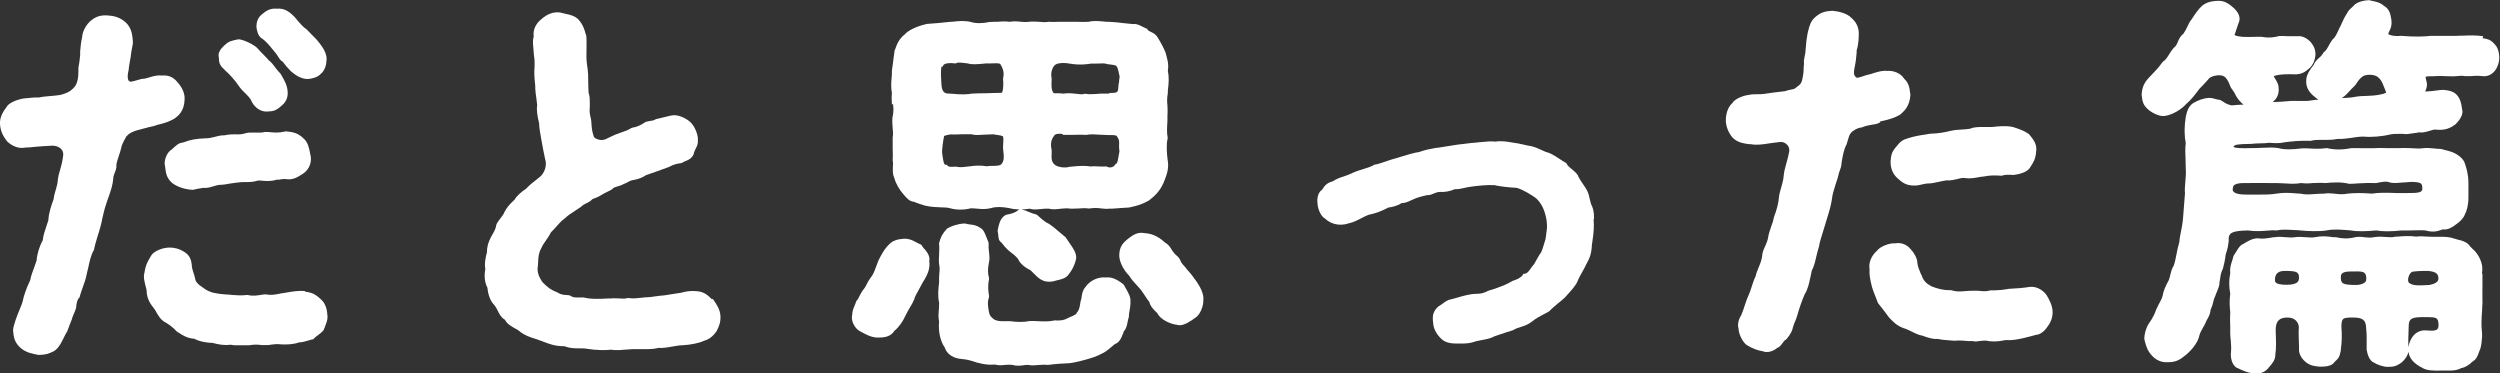
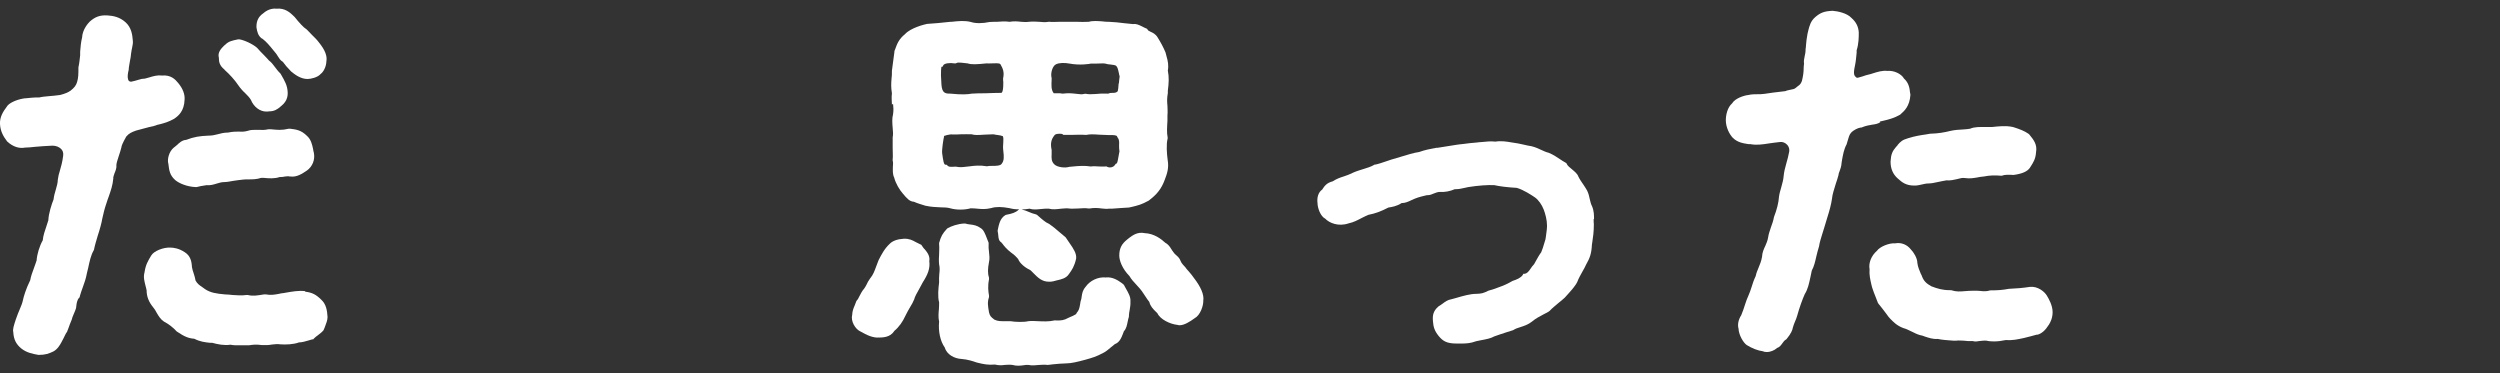
<svg xmlns="http://www.w3.org/2000/svg" id="b" viewBox="0 0 129.75 19.36">
  <rect x="0" y="0" width="129.75" height="19.36" fill="#333333" stroke="none" />
  <g id="c">
    <path d="M11.66,3.63c.25.22.53.53.69.77.12.18.25.32.38.44.11.11.22.22.29.34.15.37.47.61.8.61.05,0,.09,0,.14-.01.28,0,.44-.11.59-.24l.07-.06c.23-.19.33-.43.31-.71-.02-.34-.14-.55-.36-.93l-.03-.04c-.09-.08-.18-.2-.27-.32-.1-.14-.2-.26-.31-.34-.09-.11-.18-.19-.27-.29-.1-.1-.21-.21-.35-.37-.21-.19-.68-.41-.93-.44h-.02s-.07.01-.07.01c-.28.06-.45.09-.63.27l-.05.04c-.15.15-.36.35-.28.64,0,.21.03.4.29.61Z" style="fill:#fff;" />
    <path d="M13.62,2.01c.21.16.39.38.56.59l.14.17s.07.09.1.15c.06.09.12.21.26.29.16.22.18.23.43.5.18.15.49.39.85.39.17,0,.53-.08.68-.26.14-.1.29-.36.3-.66.05-.27-.07-.59-.39-.98-.1-.14-.23-.26-.35-.38-.09-.09-.19-.19-.28-.29l-.04-.03c-.11-.06-.37-.34-.59-.62-.24-.24-.5-.47-.94-.43-.11-.01-.4-.02-.7.25-.23.16-.34.38-.34.68v.04c.04.24.08.43.28.58Z" style="fill:#fff;" />
-     <path d="M9.01,7.67c-.05.05-.11.1-.17.14h0c-.22.18-.35.58-.27.84.04.34.07.59.37.85.19.15.58.33,1.05.35h.02s.02,0,.02,0c.2-.05.26-.06.4-.08l.12-.02c.19.02.36-.03.52-.08.13-.04.26-.08.4-.08.13,0,.28-.03.45-.06.18-.03.36-.05.53-.07.08-.01.17-.01.28-.01.19,0,.43,0,.66-.08h.11c.29.03.57.05.84-.04.11,0,.21-.01.29-.03.1-.01.18-.02.22,0h.05c.34.05.63-.16.83-.29l.03-.02c.29-.21.43-.56.36-.92-.02-.06-.03-.12-.04-.19-.05-.24-.11-.5-.31-.68-.31-.31-.56-.34-.89-.38h-.03s-.03,0-.03,0c-.38.09-.59.06-.92.03h-.12s-.03,0-.03,0c-.16.04-.34.04-.52.03-.2,0-.39-.01-.54.05-.18.05-.31.05-.46.04-.15,0-.33,0-.56.05-.23,0-.4.05-.55.09-.15.04-.29.07-.48.07-.45.02-.73.06-1.15.22-.21.01-.36.16-.49.28Z" style="fill:#fff;" />
+     <path d="M9.01,7.67h0c-.22.18-.35.58-.27.84.04.34.07.59.37.85.19.15.58.33,1.05.35h.02s.02,0,.02,0c.2-.05.26-.06.4-.08l.12-.02c.19.02.36-.03.52-.08.13-.04.26-.08.4-.08.13,0,.28-.03.45-.06.18-.03.36-.05.53-.07.08-.01.17-.01.28-.01.19,0,.43,0,.66-.08h.11c.29.03.57.05.84-.04.11,0,.21-.01.29-.03.1-.01.18-.02.22,0h.05c.34.05.63-.16.83-.29l.03-.02c.29-.21.43-.56.36-.92-.02-.06-.03-.12-.04-.19-.05-.24-.11-.5-.31-.68-.31-.31-.56-.34-.89-.38h-.03s-.03,0-.03,0c-.38.09-.59.06-.92.03h-.12s-.03,0-.03,0c-.16.04-.34.04-.52.03-.2,0-.39-.01-.54.05-.18.05-.31.05-.46.04-.15,0-.33,0-.56.05-.23,0-.4.05-.55.09-.15.04-.29.07-.48.07-.45.02-.73.06-1.15.22-.21.01-.36.16-.49.28Z" style="fill:#fff;" />
    <path d="M7.98,6.54c.13-.05.25-.08.35-.1.22-.06.41-.11.7-.27.24-.16.53-.41.55-1,.02-.28-.09-.57-.33-.86-.16-.2-.39-.43-.84-.39-.23-.03-.45.03-.67.1-.07.02-.15.04-.22.06-.11,0-.21.02-.33.06-.1.03-.23.07-.38.1-.08,0-.11-.03-.13-.05-.03-.04-.1-.18,0-.57,0-.13.04-.28.06-.43.03-.16.06-.3.06-.39.02-.15.04-.25.06-.34.03-.14.05-.25.03-.38-.02-.27-.07-.65-.37-.92-.31-.28-.64-.34-.95-.36-.38-.02-.63.07-.91.32-.09.09-.38.41-.4.83-.06.23-.08.5-.1.73v.19c-.03.23-.03.34-.09.63,0,.33,0,.54-.07.76-.05.17-.14.29-.33.44-.12.09-.31.17-.55.23-.23.03-.41.05-.57.06-.2.02-.36.03-.52.07-.22-.01-.49.02-.68.04-.06,0-.11.01-.17.02-.33.06-.73.23-.83.42C.16,5.79-.02,6.08,0,6.44c.02.38.18.65.37.9.3.28.63.38.93.32.15,0,.33-.02.52-.04.27-.02.58-.05.9-.06.18,0,.35.06.46.18.06.06.12.17.1.33-.04.34-.11.57-.17.78-.05.16-.09.31-.11.48,0,.16-.05.32-.1.5-.05.16-.1.34-.12.52-.1.25-.26.74-.27,1.08-.03.09-.06.2-.1.31-.08.23-.17.49-.19.73-.17.3-.3.73-.32,1.05-.04.13-.09.25-.13.37-.09.24-.17.46-.2.65-.23.47-.34.85-.38,1.04-.03.15-.09.29-.16.46-.06.15-.14.32-.21.54-.1.31-.17.51-.13.66.02.38.15.63.42.85.27.21.55.27.89.33.36,0,.54-.07.77-.18.21-.11.34-.33.42-.48.04-.07.07-.14.11-.21.06-.12.11-.24.18-.33l.08-.21c.05-.14.07-.2.17-.44.01-.07.07-.21.13-.35.03-.07.06-.14.09-.24,0-.02,0-.05.01-.09.01-.12.04-.33.15-.44l.03-.03v-.04c.05-.17.1-.32.16-.48.08-.22.16-.44.21-.72.02-.08.04-.18.07-.29.06-.29.14-.66.28-.89l.02-.05c.04-.21.11-.44.19-.71.05-.15.1-.31.15-.5.04-.15.07-.28.09-.4.06-.25.1-.47.22-.81.04-.12.07-.22.11-.32.12-.34.21-.61.24-.95v-.02s0-.04,0-.04c0-.03.04-.13.06-.2.06-.14.12-.3.1-.43,0-.09.06-.28.12-.46.05-.15.1-.3.14-.46,0-.07.06-.22.25-.56.15-.18.29-.23.5-.31.14-.04.26-.07.37-.1.23-.06.4-.11.57-.14h.03Z" style="fill:#fff;" />
    <path d="M15.83,15.11c-.31-.04-.66.02-1,.08l-.11.02c-.07,0-.15.02-.24.04-.21.04-.44.08-.67.03h-.03s-.08,0-.08,0c-.31.05-.57.1-.84.03h-.03s-.03,0-.03,0c-.29.04-.5.01-.73,0-.12-.01-.25-.03-.39-.03-.46-.04-.76-.09-1.03-.27l-.14-.1c-.18-.12-.27-.19-.36-.35-.02-.11-.05-.23-.09-.35-.04-.11-.08-.24-.1-.36v-.05c-.02-.19-.05-.51-.37-.71-.3-.2-.58-.24-.75-.24h0c-.36-.02-.86.18-.99.41-.18.3-.29.48-.35.88-.07.25,0,.47.05.68.02.09.05.18.06.25,0,.32.11.6.34.88.07.08.13.18.18.28.1.17.2.34.38.46.25.13.49.32.66.51l.03.02c.37.25.59.34.88.36.32.16.55.18.81.21h.12c.29.08.63.15.95.1.18.04.37.03.55.03.13,0,.25,0,.33,0h.03s.06,0,.06,0c.12-.02.35-.06.67-.01.19.01.36,0,.52-.03.16-.02.3-.03.42-.01.29.02.68.01.98-.1.17,0,.34-.06.49-.1.08-.02.15-.05.21-.06h.04s.03-.04.03-.04c.07-.07.15-.13.22-.18.1-.08.2-.15.28-.25l.06-.14c.08-.21.15-.38.15-.55h0c-.02-.33-.07-.66-.32-.89-.27-.27-.48-.38-.83-.42Z" style="fill:#fff;" />
-     <path d="M36.93,15.52c-.07-.08-.3-.33-.63-.39-.18-.03-.54-.06-.93.06-.28.04-.54.08-.9.14-.12,0-.28.03-.45.05-.17.03-.37.05-.47.05h-.06c-.33.04-.65.08-.86.04h-.03s-.03,0-.03,0c-.14.04-.26.03-.41.02-.13,0-.29-.02-.47,0h-.1c-.41.02-.92.05-1.29-.05h-.04c-.07,0-.14,0-.2,0-.23,0-.32,0-.44-.08l-.06-.03c-.07-.01-.13-.02-.19-.02-.15-.01-.26-.02-.48-.15-.36-.14-.53-.31-.71-.49l-.02-.02c-.2-.28-.29-.54-.25-.81.01-.09.02-.18.02-.27.01-.25.03-.46.17-.7.04-.11.13-.25.24-.4.1-.14.19-.28.26-.42.12-.11.21-.22.3-.32.13-.15.25-.28.42-.4.14-.14.32-.26.54-.4.09-.06.19-.12.31-.21.08-.08.16-.12.26-.17.09-.04.2-.09.3-.2.02-.02.07-.04.13-.06.09-.03.21-.08.35-.17.04-.03.16-.09.26-.14.1-.05.21-.1.29-.15l.04-.04c.04-.05.11-.07.23-.11.1-.03.22-.06.3-.11.08-.03.16-.07.24-.11.1-.06.21-.11.32-.12.23-.04.47-.13.64-.25.35-.12.69-.24,1.18-.42.27-.15.47-.18.63-.2l.06-.02c.06-.04.12-.06.18-.09.15-.06.33-.13.43-.38v-.04c.02-.06.05-.13.09-.21.07-.13.14-.28.12-.45.02-.26-.14-.67-.34-.89-.18-.2-.58-.41-.89-.41-.11,0-.27.04-.51.1-.12.03-.27.07-.42.1l-.05.02c-.07.05-.18.07-.28.08-.12.02-.25.04-.33.12-.23.14-.37.19-.59.23l-.07.03c-.11.08-.31.15-.45.2-.07.02-.13.04-.16.06-.18.05-.31.12-.46.19-.08.04-.16.08-.25.12-.27.11-.56-.05-.6-.13-.1-.31-.11-.46-.13-.78,0-.07-.02-.14-.04-.23-.03-.14-.07-.31-.04-.5,0-.1,0-.19,0-.27,0-.17,0-.34-.06-.49-.01-.19-.02-.36-.02-.54,0-.28,0-.56-.06-.91-.04-.26-.04-.53-.03-.82,0-.22.01-.44-.01-.7l-.04-.12c-.06-.22-.14-.48-.39-.75-.19-.17-.4-.22-.64-.27-.08-.02-.17-.04-.29-.07-.33-.05-.68.08-.95.33-.31.23-.47.57-.42.91-.06.21-.04.39-.02.58.01.1.02.22.03.38.05.25.04.61.02.87,0,.28.03.54.05.75v.13c.01.16.03.33.06.52.01.12.03.24.04.35-.04.21,0,.52.1.93,0,.23.07.59.12.87l.03.16c.03.19.08.43.16.82.12.34-.04.75-.27.93l-.06.05c-.31.24-.47.37-.66.57-.22.14-.48.36-.59.56-.29.27-.41.42-.52.63-.06.14-.12.22-.2.32-.06.08-.13.17-.21.3l-.02.06c-.03.22-.14.39-.22.53-.02.04-.04.07-.06.11-.13.25-.21.49-.21.8-.06.19-.14.6-.08.85-.07.34-.04.7.11.98.03.37.16.71.37.91.07.09.12.19.17.29.08.17.17.34.37.46.1.21.32.33.51.44.1.05.19.1.25.16.26.21.56.31.83.39.11.04.21.07.31.11.39.15.67.27,1.19.27.27.11.53.11.76.11h.02c.14,0,.29,0,.43.03.38.06.89.08,1.2.04.11.02.22.02.32.02.12,0,.24,0,.37-.02.12,0,.25-.02.42-.03.11,0,.23,0,.37,0,.31,0,.66.02.96-.06.26.01.52-.03.78-.08.18-.03.34-.06.49-.06.37-.02.85-.1,1.11-.23.35-.09.55-.35.63-.46l.03-.04c.13-.26.22-.46.2-.8-.02-.34-.21-.61-.35-.81l-.04-.06Z" style="fill:#fff;" />
    <path d="M58.33,14.8l-.02-.04-.04-.03s-.05-.04-.08-.06c-.17-.12-.45-.31-.8-.27-.41-.04-.83.17-1.05.49-.15.17-.18.35-.2.5-.01.08-.02.16-.06.26l-.02.13c-.04.23-.06.32-.18.46l-.03.06s-.09.06-.18.1c-.07.03-.15.06-.25.11-.17.1-.36.14-.65.12h-.02s-.02,0-.02,0c-.3.07-.6.05-.86.04-.17-.01-.34-.02-.5,0-.24.06-.7.04-.93,0-.09,0-.18,0-.25,0-.24,0-.39.01-.58-.08-.19-.15-.23-.18-.28-.38-.06-.34-.09-.53,0-.79v-.04s0-.04,0-.04c-.04-.22-.07-.5,0-.84v-.04s0-.04,0-.04c-.07-.21-.07-.47,0-.82.04-.17.02-.35,0-.52-.02-.14-.03-.29-.02-.43v-.04s-.01-.04-.01-.04c-.03-.06-.05-.13-.08-.2-.08-.21-.17-.45-.32-.53-.19-.14-.37-.17-.55-.19-.08-.01-.17-.02-.26-.05h-.02s-.03,0-.03,0c-.35.02-.67.14-.85.24l-.04.03c-.24.26-.31.39-.41.74v.03s0,.03,0,.03c.02.2,0,.37,0,.53-.01.16-.02.32,0,.52.04.16.03.32.01.5-.01.14-.02.29-.01.44-.04.31-.08.75,0,1.03,0,.1,0,.22-.01.35-.02.21-.04.44.01.65-.05.5.06,1.02.29,1.34.11.38.51.58.87.6.32.02.64.13.78.18l.08.02c.29.07.51.12.88.09.2.05.35.04.5.02.13-.01.26-.02.41,0,.1.03.2.04.29.04.09,0,.18-.01.26-.02.11-.02.2-.03.28-.02.17.04.37.02.56,0,.15-.01.29-.02.42,0,.07,0,.17-.02.27-.03.22-.02.5-.05.7-.05.27,0,.59-.08,1-.19.35-.1.57-.16.92-.35.13-.06.26-.17.39-.28.07-.06.14-.12.22-.18.25-.09.34-.33.43-.56.01-.04.03-.07.04-.11.13-.13.16-.32.2-.51.02-.08.03-.16.06-.24v-.04c0-.1.02-.2.04-.31.02-.13.05-.28.04-.44.02-.24-.11-.45-.21-.63-.04-.08-.09-.15-.12-.22Z" style="fill:#fff;" />
    <path d="M46.35,5.39c.02.17.03.33,0,.54-.06.21-.04.46-.02.71.02.17.03.35,0,.49,0,.18,0,.38,0,.56,0,.22.02.43,0,.58v.03s0,.03,0,.03c.03.1.02.22.01.34,0,.17-.02.37.07.55.07.29.28.64.45.83.21.25.35.41.57.42.18.08.35.13.61.21h.01c.27.06.53.07.76.08.2,0,.37.01.51.05.3.09.75.09,1.06,0,.13,0,.24.01.35.02.21.02.41.04.71-.03.25-.08.56-.07.94,0,.15.04.32.07.51.06l-.03.03c-.15.15-.4.21-.56.24l-.09.02-.04.02c-.27.16-.33.49-.39.78v.03s0,.03,0,.03c.02.07.02.14.03.2.01.13.02.29.16.37.01.02.03.04.05.06.08.11.22.29.47.48l.03.02s.13.08.32.3c.09.24.38.46.65.59.05.05.1.1.15.15.22.22.43.44.8.44.07,0,.14,0,.22-.02.06-.02.13-.03.19-.05.22-.05.48-.1.63-.33.16-.22.28-.4.37-.79.04-.27-.15-.54-.33-.8-.06-.09-.13-.19-.19-.28l-.03-.04c-.11-.09-.21-.17-.31-.26-.19-.17-.38-.32-.54-.43l-.04-.02c-.12-.04-.38-.26-.51-.38l-.08-.07-.07-.03c-.13-.03-.24-.07-.35-.12-.12-.05-.24-.1-.38-.13.15,0,.29-.02.41-.04.19.06.38.04.57.02.13-.01.27-.03.44-.02.17.05.4.03.63,0,.15-.01.31-.03.41-.01.14.02.3,0,.47,0,.19-.01.39-.03.54,0h.03s.03,0,.03,0c.21-.04.44-.03.63,0,.13.01.26.03.36.01h.16c.31-.03.64-.04.89-.06l.14-.03c.33-.08.51-.12.89-.33.27-.21.57-.46.77-.93l.06-.15c.11-.29.23-.6.15-1.04-.04-.29-.08-.81,0-1.1v-.03s0-.03,0-.03c-.05-.24-.03-.53-.01-.86v-.27c.02-.21,0-.37,0-.51-.02-.21-.03-.38.02-.66v-.12c.05-.39.07-.7,0-1.05.05-.26,0-.51-.06-.71-.02-.07-.03-.13-.06-.23-.11-.26-.23-.49-.41-.78-.11-.18-.25-.24-.36-.29-.08-.04-.13-.06-.16-.11l-.02-.04-.04-.02c-.08-.03-.15-.07-.21-.1-.18-.09-.33-.16-.48-.13-.18-.02-.34-.03-.49-.05-.25-.03-.48-.06-.78-.07-.09,0-.2,0-.31-.02-.25-.02-.53-.04-.72.02-.23.01-.42.01-.63,0-.12,0-.24,0-.38,0-.16,0-.33,0-.5,0-.2,0-.39.02-.53,0h-.02s-.02,0-.02,0c-.17.03-.33.02-.51,0-.16-.01-.32-.02-.52,0-.14.02-.26.01-.41,0-.17-.02-.36-.04-.59,0-.24-.03-.44-.02-.65,0-.11,0-.23,0-.39.01-.37.08-.73.08-.97,0-.31-.08-.63-.05-1-.01h-.06c-.42.05-.9.09-1.22.11-.14.03-.84.2-1.14.53-.32.26-.41.5-.51.78l-.04.1v.04c-.05.38-.09.68-.13.98,0,.16,0,.29-.02.42-.02.23-.03.45.02.75-.03.25,0,.42,0,.59ZM48.88,3.47h0l.05-.02.02-.05c.05-.12.35-.15.59-.11h.06s.05-.02.05-.02c.07-.05.37,0,.57.02.2.07.49.05.98,0,.07.01.15,0,.25,0,.16,0,.41-.03.47.04.14.24.21.43.14.74,0,.06,0,.12.01.17,0,.04,0,.08,0,.11,0,.42-.08.47-.1.47-.23,0-.53.01-.8.02-.32,0-.6.01-.74.02-.21.04-.49.06-1.1,0-.27,0-.44-.02-.47-.48h0c-.06-.77.01-.92,0-.92ZM48.98,7.06s.31-.11.47-.08c.15,0,.29,0,.41-.01.21,0,.4-.01.57,0,.15.05.35.04.63.02.15,0,.31-.02.5-.02.08.02.16.03.24.04.09.01.18.03.25.06.03.08.03.17.02.32-.01.13-.02.28,0,.43.04.32.05.52-.09.69-.07.1-.32.1-.49.1-.1,0-.2,0-.27.02-.35-.06-.66-.03-.87,0l-.18.02c-.26.03-.33.04-.56,0h-.02s-.02,0-.02,0c-.28.02-.33.01-.4-.06l-.04-.04h-.06c-.09,0-.12-.23-.17-.58-.03-.16.06-.75.1-.9ZM58.06,4.31c-.01.16-.03.41-.06.44-.09.07-.16.07-.25.07-.07,0-.15,0-.23.04-.29-.01-.5,0-.67.02-.21.01-.35.02-.48-.01h-.04s-.04,0-.04,0c-.13.04-.25.02-.42,0-.18-.02-.41-.05-.72-.01-.08-.02-.17-.02-.26-.02-.07,0-.16,0-.2,0-.15-.18-.12-.46-.11-.7v-.07s0-.02,0-.02c-.07-.24.04-.64.24-.72.16-.07.42-.08.69-.03.53.1,1.04.02,1.11,0,.09,0,.19,0,.28,0,.18,0,.37-.02.46,0,.08.03.18.04.29.05.09.01.23.03.27.06.08.07.1.17.14.34.01.07.03.14.05.22-.02.12-.03.24-.04.37ZM54.87,6.95s.09-.01.13-.01c.07,0,.13.01.15.03l.04.03h.05c.14,0,.26,0,.39,0,.22,0,.43-.02.7,0h.03s.03,0,.03,0c.16-.04.39-.03.66-.01.16,0,.33.02.49.02.03,0,.07,0,.13,0,.1,0,.3,0,.31.08l.03.06c.08.09.08.23.07.38,0,.11,0,.22.02.33-.01.06-.03.13-.04.21-.02.12-.06.37-.1.41l-.05.02-.03.04c-.1.17-.31.17-.41.12l-.03-.02h-.04c-.13.01-.24,0-.35,0-.15-.01-.29-.02-.44,0-.31-.05-.61-.03-.91,0l-.21.02c-.22.07-.62.02-.77-.13-.16-.15-.15-.34-.14-.53,0-.07,0-.14,0-.2v-.02c-.07-.31-.03-.54.14-.75.02-.04.08-.07.15-.08Z" style="fill:#fff;" />
    <path d="M61.57,13.93c-.13-.14-.26-.28-.29-.37-.06-.17-.16-.25-.24-.32-.05-.04-.09-.08-.13-.14-.06-.07-.09-.13-.13-.19-.07-.11-.14-.22-.3-.31-.23-.21-.59-.48-1.07-.5-.37-.08-.62.11-.81.25-.03.03-.06.05-.1.08-.26.21-.41.43-.41.83,0,.25.14.67.53,1.07.09.16.22.3.36.45.12.13.24.26.33.4.04.06.08.12.12.18.08.12.15.23.22.31.05.22.2.37.32.49.04.04.09.08.1.1.15.32.66.56,1.03.6.04.01.08.02.12.02.24,0,.53-.18.79-.37.28-.15.45-.64.44-.9.05-.31-.12-.71-.49-1.19-.13-.19-.28-.35-.41-.5Z" style="fill:#fff;" />
    <path d="M47.98,12.93c-.05-.06-.1-.12-.14-.19l-.03-.04-.05-.02c-.09-.04-.17-.08-.24-.12-.16-.09-.33-.18-.61-.17-.34.02-.58.11-.73.26-.28.26-.43.56-.58.85-.05.12-.09.23-.13.34-.08.22-.15.42-.31.61-.09.12-.14.22-.18.31-.04.08-.08.15-.13.22-.11.12-.18.27-.25.4-.04.09-.09.18-.13.21l-.03.05c-.03.08-.06.15-.08.21-.07.16-.12.29-.13.48-.09.34.16.75.42.87l.04.02c.2.11.49.28.82.3.31,0,.69,0,.91-.35.24-.2.43-.47.58-.8.07-.15.16-.3.24-.44.08-.13.15-.25.21-.4.02-.12.15-.34.26-.54.07-.13.14-.25.19-.35.25-.39.38-.7.33-1.09.05-.26-.11-.46-.25-.63Z" style="fill:#fff;" />
    <path d="M82.73,11.37c0-.19,0-.42-.1-.66-.06-.11-.09-.24-.12-.37-.03-.14-.06-.29-.14-.45-.05-.1-.12-.19-.18-.29-.09-.13-.19-.27-.27-.43-.05-.15-.19-.26-.33-.38-.11-.09-.23-.18-.28-.29l-.02-.04-.04-.02c-.11-.06-.2-.12-.29-.18-.17-.11-.32-.22-.58-.33-.13-.03-.26-.09-.39-.15-.15-.07-.3-.14-.5-.19-.13-.02-.28-.05-.44-.09-.19-.04-.36-.08-.48-.09l-.13-.02c-.23-.04-.52-.09-.83-.04-.25-.03-.47,0-.69.02-.1,0-.2.02-.31.03-.18.01-.43.04-.65.07-.13.01-.25.03-.34.04-.26.04-.44.07-.63.1-.11.02-.23.04-.38.06h-.06c-.33.06-.59.11-.9.22-.25.03-.66.16-.96.25l-.2.06c-.19.05-.37.11-.54.17-.21.07-.41.14-.56.17h-.04c-.21.12-.38.17-.58.23-.15.05-.31.09-.52.18-.2.1-.36.16-.52.21-.19.06-.36.12-.56.25-.31.08-.42.23-.55.43-.2.14-.28.41-.24.71,0,.22.14.67.4.8.2.21.67.43,1.22.24.25-.05.47-.17.68-.28.12-.06.24-.12.34-.16.39-.08.63-.17,1.04-.38.15-.02.45-.07.68-.23h0c.19,0,.34-.07.51-.15.06-.03.11-.05.18-.08.19-.08.45-.14.62-.18h.03c.13,0,.23-.04.34-.09.1-.04.2-.08.32-.08.21.02.52-.03.76-.14.19,0,.31-.02.47-.06.07-.01.14-.03.23-.05.5-.08,1.03-.12,1.36-.1.26.06.65.11,1.16.14.35.1.76.37.95.5.18.13.35.37.45.63.08.21.17.53.17.83,0,.17-.03.36-.06.58l-.02.13-.04.13c-.06.21-.13.43-.18.54-.12.16-.2.32-.27.44-.04.08-.08.15-.1.18-.07.07-.13.15-.18.23-.11.16-.18.25-.32.27h-.06s-.03.06-.03.06c-.1.15-.31.24-.53.31-.22.13-.48.25-.61.29-.16.07-.46.17-.65.22-.26.13-.34.15-.61.16-.32,0-.67.1-1.08.22l-.22.06c-.2.03-.34.14-.46.23-.06.04-.12.09-.21.14-.27.23-.32.46-.29.77.02.29.08.5.29.76.22.27.42.4.94.4h.12s.07,0,.11,0c.26,0,.48-.01.78-.12.08-.02.16-.03.24-.05.28-.05.53-.1.7-.2.19-.07.41-.14.62-.21.12-.04.24-.08.35-.11l.04-.02c.09-.06.21-.1.34-.14.19-.06.41-.13.61-.29.19-.16.4-.27.61-.38.09-.04.17-.09.26-.14l.04-.03c.15-.16.32-.29.47-.42.1-.08.2-.16.32-.27.04-.05.11-.12.18-.2.17-.19.39-.43.48-.64.05-.14.15-.32.25-.5.08-.14.16-.28.2-.38.19-.33.28-.57.3-1.03l.02-.13c.04-.26.08-.54.08-.91v-.02c-.01-.08-.01-.17-.01-.27Z" style="fill:#fff;" />
    <path d="M105.35,14.89c-.4.06-.67.08-1.09.1-.33.06-.56.08-.93.08h-.04c-.18.06-.34.05-.52.03-.12-.01-.25-.02-.39-.01-.15,0-.28.01-.4.02-.25.02-.44.04-.72-.05h-.03s-.03,0-.03,0c-.39,0-.64-.08-.96-.2-.25-.14-.39-.26-.49-.52-.01-.04-.03-.08-.06-.13-.07-.16-.16-.38-.18-.57,0-.24-.19-.55-.35-.71-.19-.24-.5-.36-.8-.3-.3-.03-.8.17-.95.39-.29.25-.44.63-.38.95-.02.3.03.52.1.82l.03.12c.06.19.12.34.18.49.04.11.08.21.12.31l.03.05c.15.18.26.33.39.5l.14.19s.06.06.09.1c.16.16.33.35.68.48.13.03.28.11.43.18.14.07.28.14.42.18.08.01.17.04.27.08.19.06.4.14.66.12.21.05.53.07.81.09h.14s.02,0,.02,0c.08-.02.22,0,.37,0,.15.02.31.03.47.02.13.04.24.02.35,0,.1-.01.23-.03.37-.02.11.03.25.04.39.04.2,0,.41-.03.6-.07.37.02.59-.03.96-.11.2-.05.48-.12.65-.17h.05c.21-.06.4-.22.58-.51l.02-.03c.06-.1.18-.32.18-.63,0-.34-.19-.68-.3-.86-.12-.2-.47-.5-.89-.45Z" style="fill:#fff;" />
    <path d="M97.56,6.31c.05-.01.11-.03.17-.04.27-.06.58-.14.89-.32l.03-.03c.18-.16.46-.4.5-.99,0-.04-.01-.09-.02-.13-.02-.21-.06-.5-.31-.72-.14-.25-.52-.43-.86-.4-.27-.03-.51.05-.77.13l-.09.03c-.19.04-.34.09-.45.13-.22.07-.26.08-.31.05-.1-.09-.17-.15-.07-.6.05-.23.07-.48.09-.69v-.12c.11-.34.11-.68.11-.93-.02-.3-.14-.54-.38-.75-.23-.25-.71-.35-.98-.37-.42.02-.62.09-.89.32-.25.21-.31.47-.37.7-.01.05-.02.1-.04.17-.04.21-.07.44-.08.61,0,.07-.01.12-.02.19,0,.15-.02.26-.05.38-.03.13-.05.25-.03.38-.01.07-.02.15-.02.24,0,.16-.02.37-.09.65-.06.16-.11.2-.21.27-.03.03-.07.05-.11.09-.06.06-.18.08-.29.1-.08.02-.17.03-.25.07-.52.06-.85.1-1.08.14-.14.02-.25.02-.37.02-.15,0-.3,0-.47.04-.21.02-.69.17-.84.43-.25.22-.33.61-.33.88,0,.37.19.73.36.91.25.25.56.29.82.33h.09c.33.06.61.02.99-.04.16-.02.34-.05.55-.07.14-.02.28.04.38.15.09.1.12.23.1.35-.04.23-.1.43-.15.61-.07.24-.12.45-.14.67-.01.17-.07.37-.12.56-.05.17-.1.34-.12.5-.02.3-.11.67-.26,1.05-.03.17-.09.36-.16.54-.06.18-.12.35-.14.5-.03.19-.09.32-.15.46-.08.17-.16.34-.17.57-.04.23-.11.39-.18.56-.06.14-.12.29-.15.44-.1.21-.16.39-.21.56-.05.16-.1.3-.17.46-.06.12-.11.27-.17.45-.06.18-.12.38-.2.56-.17.26-.19.53-.14.69.01.34.26.75.43.86.27.17.59.29.83.32.06.03.13.04.21.04.19,0,.4-.09.53-.21.13-.04.21-.15.28-.25.05-.07.1-.14.17-.18l.04-.03c.24-.29.31-.47.33-.6.03-.12.08-.23.12-.33.04-.09.07-.17.1-.27.13-.46.27-.85.4-1.14.16-.25.22-.55.29-.87.03-.12.05-.25.07-.34.12-.22.18-.48.24-.75.04-.16.08-.33.14-.52.03-.22.11-.44.18-.68.05-.17.11-.34.16-.52.03-.09.06-.2.09-.3.1-.31.2-.67.24-.96.02-.24.12-.52.2-.79.05-.15.1-.29.14-.45,0-.07.03-.13.06-.21.04-.11.09-.24.1-.43.01-.04.02-.1.03-.18.04-.21.09-.52.23-.77.02-.06.03-.12.05-.17.05-.18.09-.33.18-.43.14-.15.36-.25.5-.27h.04c.23-.1.4-.12.56-.15.15-.02.29-.04.42-.13Z" style="fill:#fff;" />
    <path d="M98.5,7.52s-.06.07-.1.11c-.19.22-.26.39-.28.76,0,.36.12.65.37.87.23.21.44.37.85.37.07,0,.16,0,.24-.02.05-.01.09-.02.14-.03.13-.03.25-.06.39-.06.12,0,.27-.03.45-.07.15-.03.32-.07.46-.09.2.02.4-.03.57-.07.14-.04.28-.07.38-.05.27.04.46,0,.65-.03.1-.02.2-.04.34-.05.31-.06.58-.07.89-.04h.04s.04-.01.04-.01c.07-.04.34-.05.57-.03.45-.06.72-.18.85-.37l.05-.08c.12-.19.25-.38.27-.73.07-.39-.11-.63-.35-.92l-.03-.03c-.23-.16-.48-.25-.76-.34l-.07-.02c-.37-.08-.75-.03-1.06,0h-.06c-.09,0-.18,0-.26,0-.32,0-.61-.01-.83.09-.11.02-.23.03-.38.04-.19.01-.42.02-.67.08-.28.07-.6.13-1.03.14l-.23.04c-.29.04-.58.09-.9.19-.32.09-.41.19-.56.36Z" style="fill:#fff;" />
-     <path d="M128.88,1.88c-.41-.06-.73-.04-1.02-.03-.12,0-.23,0-.35.01-.22,0-.46,0-.7,0-.23,0-.45,0-.63,0-.4.04-.81.06-1.57,0-.23.03-.51,0-.64-.08-.02-.01-.03-.02-.03-.02l.02-.03s.03-.07.04-.1c.08-.16.18-.36.08-.78-.05-.27-.16-.44-.36-.55-.17-.16-.36-.2-.54-.24-.07-.01-.14-.03-.21-.05h-.03s-.03,0-.03,0c-.29.02-.51.09-.68.21l-.04.04s-.07.08-.12.12c-.09.08-.2.17-.27.33-.11.16-.19.34-.26.49-.04.1-.09.2-.13.27l-.03.07c-.1.21-.19.41-.3.49l-.03.03c-.1.14-.16.25-.21.35-.07.13-.12.21-.21.28l-.05.05c-.06.12-.14.2-.23.27-.1.1-.21.19-.27.36-.24.29-.36.52-.38.72-.07.56.29.83.55,1.03.03.02.05.03.08.05-.11,0-.23.02-.36.04-.17.04-.41.03-.63.03-.18,0-.35-.01-.47,0-.26.03-.62.05-.92.06.16-.13.35-.34.31-.76-.01-.19-.11-.34-.19-.47-.02-.03-.05-.08-.06-.11l.03-.02s.25-.12,1.13-.08c.26-.02.42-.08.69-.32.21-.19.29-.46.31-.66.02-.32-.1-.51-.24-.69-.19-.21-.46-.34-.66-.31-.22,0-.37,0-.53,0-.12,0-.24-.02-.44-.01-.35.08-.54.11-.93.04-.07,0-.14,0-.23,0-.21,0-.46.02-.78,0-.3-.03-.38-.09-.39-.09h0c.07-.21.12-.34.15-.45.04-.11.07-.18.09-.25.06-.18.03-.47-.39-.8-.28-.23-.48-.3-.83-.27-.3.02-.52.1-.69.24-.21.19-.36.41-.5.63-.04.07-.09.13-.15.21-.06.11-.1.19-.13.26-.06.13-.1.2-.2.36-.15.11-.23.27-.29.42-.05.12-.1.23-.21.31-.09.1-.16.21-.23.32-.1.16-.19.31-.33.4l-.04.04c-.19.27-.33.41-.52.61l-.19.2c-.24.26-.34.5-.36.88.04.39.1.55.37.78h0c.21.17.57.34.81.31.43-.05.92-.37,1.14-.63.22-.18.46-.48.67-.77.14-.14.26-.27.36-.38.06-.07.11-.12.16-.18.03-.04.2-.13.42-.15.18-.02.33.02.41.1.08.09.14.17.22.36.04.14.11.24.18.33.06.08.11.16.16.28.11.19.25.34.39.45-.19,0-.4.02-.62.04-.24-.05-.36-.14-.45-.2-.07-.05-.14-.09-.24-.1-.06,0-.12-.03-.18-.04-.09-.03-.18-.05-.29-.05h0c-.35.02-.59.14-.78.24-.3.15-.39.5-.44.75-.08.51-.08.94,0,1.35-.04.3-.02.59-.01.87,0,.15.01.29.01.46.02.21,0,.44-.02.66-.02.23-.04.44-.02.62l-.1,1.28c-.02.26-.06.47-.1.67-.04.19-.08.38-.09.57-.07.23-.11.44-.15.64-.04.21-.08.41-.14.59-.11.17-.14.33-.18.48-.02.1-.05.21-.09.3-.17.31-.27.54-.31.79-.03.13-.12.3-.2.44-.05.1-.1.2-.14.29-.05.15-.15.4-.38.72-.14.21-.23.52-.23.8l.04.16c.06.22.13.45.34.68.2.23.48.36.74.36.04,0,.07,0,.11,0,.46,0,.67-.17.95-.4l.07-.06c.19-.17.54-.56.61-.94.02-.11.14-.31.22-.46.04-.06.07-.12.09-.17.04-.1.08-.18.12-.24.08-.15.14-.28.15-.46.07-.14.11-.28.14-.41.02-.1.05-.2.08-.25l.02-.04c.02-.07.05-.15.09-.23.06-.15.14-.33.13-.48.02-.09.03-.17.04-.24.02-.15.04-.28.14-.48.04-.14.12-.49.14-.72.06-.17.18-.56.16-.89.04-.27.25-.35.99-.37.42.06.75.03,1.01.01.17-.01.31-.03.43-.01h.02s.02,0,.02,0c.3-.06.59-.04.93-.02.11,0,.22.01.33.02.39.04.97.06,1.35,0,.32-.08.83-.04,1.26,0,.37.07.83.04,1.32,0,.32.06.77.06,1.31,0,.13,0,.28,0,.42,0,.3,0,.61-.02.82,0,.39.11.62.05.88-.05.3.02.46-.09.62-.2l.15-.11c.12-.09.31-.24.4-.48.09-.16.18-.48.18-.85v-.78c0-.46-.12-.82-.18-.99-.05-.24-.4-.56-.87-.67l-.38-.1h-.04c-.13,0-.26-.02-.38-.03-.16-.01-.31-.03-.47-.01-.19.03-.43.02-.68,0-.18,0-.38-.02-.56,0-.19,0-.38,0-.58,0-.25,0-.49-.02-.68,0-.3.01-.6,0-.87,0-.13,0-.25,0-.4,0-.45.09-.85.09-1.24,0h-.02s-.02,0-.02,0c-.41.05-.67.03-.99.01h-.28c-.52.07-.94.07-1.21-.01-.25-.05-.51-.03-.81-.02-.22.01-.48.02-.78.02-.17,0-.68.02-.75-.07.02-.12.28-.14.81-.15h.08c.19-.02.35-.03.5-.03.16,0,.32-.01.45-.03.27.02.54.04.77-.02.37-.05.83-.1,1.35-.08h.02s.02,0,.02,0c.22-.06.43-.05.65-.05.23,0,.47.01.75-.05.24.01.45-.02.68-.05.2-.03.42-.07.66-.07.4.04.94,0,1.45-.12.08-.02.17-.02.31-.02.08,0,.18,0,.3,0,.14.03.33,0,.57-.04.1-.01.2-.03.26-.04.19.03.38-.03.55-.08.13-.04.24-.08.34-.06.45.04.7-.06,1-.28.3-.3.41-.57.34-.79-.04-.31-.11-.65-.41-.85-.15-.09-.43-.16-.69-.14l-.24.03c-.16.02-.34.04-.52.05-.02,0-.03,0-.05-.01,0,0,0,0,0-.01.05-.11.13-.28.06-.52-.02-.08-.05-.19-.04-.22,0,0,.05-.04.33-.03.28-.02.59-.02.92,0,.13.01.25,0,.38-.01.14-.01.29-.03.38,0h.06c.1.01.19,0,.29,0,.16-.01.33-.03.56,0,.22.03.41-.03.57-.17.21-.18.33-.49.33-.81h0c-.02-.39-.12-.54-.24-.68-.19-.21-.32-.26-.63-.31ZM121.57,5.07c.16-.11.25-.21.34-.31.07-.08.15-.17.3-.31.04-.04.08-.1.11-.15.08-.12.17-.24.31-.34.13-.09.56-.13.77.03.17.13.23.27.32.5.03.07.06.14.09.22.03.07.03.09.03.09,0,0-.04.06-.32.11-.25.05-.48.06-.73.07-.15,0-.3.01-.47.03-.27.06-.53.07-.77.08,0,0,.02-.02.02-.02ZM115.88,9.85h0c0-.14.03-.2.06-.23.06-.06.2-.12.52-.12.07,0,.15,0,.23,0,.4-.01.75,0,1.07,0,.32,0,.6,0,.86.02.27.02.52.03.81-.02.22.03.42.02.61,0,.19,0,.39-.02.65,0,.43-.04.83-.06,1.23.04h.02s.02,0,.02,0c.13,0,.26-.01.38-.02.32-.02.62-.03.98-.02.03,0,.07-.01.11-.02.15-.03.4-.08.54-.03.19.07.4.05.75.02.12,0,.26-.02.42-.03.28,0,.45.03.52.1.03.03.06.09.06.26-.01.19-.18.22-.78.22-.01,0-.02,0-.03,0h-.08c-.13,0-.28,0-.44,0-.45-.02-.95-.03-1.29.03-.49-.04-.9-.04-1.26,0-.23.05-.47.03-.7,0-.19-.02-.37-.03-.51,0-.17,0-.34.01-.49.02-.27.02-.51.04-.74-.02-.11,0-.21-.01-.31-.02-.29-.02-.57-.04-.95.02-.29.05-.56.05-.91.05-.17,0-.36,0-.58,0-.35,0-.77-.02-.78-.28Z" style="fill:#fff;" />
-     <path d="M128.81,14.19c.06-.29,0-.6-.18-.91-.1-.17-.21-.28-.31-.37-.07-.07-.13-.12-.2-.22-.15-.15-.36-.21-.55-.25-.07-.02-.14-.04-.2-.06-.25-.09-.5-.09-.7-.09-.07,0-.14,0-.22,0-.16,0-.32,0-.47-.01-.2-.01-.39-.03-.57,0-.37-.05-.72-.02-.98,0h-.09c-.2.05-.34.03-.51.02-.15-.01-.32-.03-.55,0-.23.05-.4.03-.58.01-.14-.02-.28-.03-.46,0-.41.1-.69.07-1.01,0h-.14c-.34-.05-.59-.07-.94,0-.14.03-.31.01-.5,0-.18-.01-.36-.03-.54,0-.14.03-.32.01-.49,0-.19-.02-.38-.03-.55,0h-.06c-.35.06-.57.1-.81.06-.28-.02-.59.18-.74.27l-.03.02c-.15.05-.25.2-.35.37-.04.07-.09.14-.14.22l-.03.06c-.02.09-.04.17-.07.25-.06.18-.12.37-.09.63-.07.33-.07.68,0,1.05-.05.39-.03.68,0,.94v.08c-.02.31,0,.51,0,.71,0,.1,0,.21,0,.34,0,.15.02.27.03.38.02.24.03.42,0,.7,0,.29.11.66.41.74l.06.03c.16.07.42.19.66.21.06.01.12.02.18.02.26,0,.49-.1.64-.29l.03-.04c.16-.18.34-.38.33-.66.05-.32.04-.67.02-1.19v-.13c.01-.41.19-.6.59-.6h.04c.37,0,.55.25.57.48-.02.36,0,.65.01,1.01v.14c-.02.23.12.5.36.69s.48.21.73.23c.31,0,.62-.03.76-.25.23-.21.25-.26.32-.6v-.05c.01-.1.02-.18.03-.26.02-.26.03-.48,0-.91,0-.2.02-.33.08-.39.08-.09.27-.09.55-.09.46,0,.64.13.65.51.04.36.03.61.03.84,0,.1,0,.19,0,.32.04.26.16.59.38.67.15.1.48.22.71.22.3,0,.46-.03.74-.24.18-.16.3-.35.34-.54.04.33.28.61.7.82.25.17.66.16,1.02.15.08,0,.16,0,.23,0h.12c.2,0,.41.01.68-.13.19-.03.39-.15.58-.34.19-.11.25-.27.31-.43.02-.06.04-.12.08-.2.07-.2.08-.42.1-.64v-.19c-.05-.44-.03-.77,0-1.15,0-.12.01-.25.02-.4-.01-.34,0-.71,0-1.08,0-.16,0-.32,0-.46ZM126.11,14.79c-.69.04-.89.03-1.08-.11-.05-.04-.07-.16-.03-.3.04-.14.13-.26.21-.28.15-.02.36-.04.6-.04.07,0,.13,0,.2,0,.52.04.55.23.54.44-.01.13-.21.25-.44.28ZM122.81,14.45c0,.07,0,.13-.05.18-.09.1-.27.16-.48.16-.36,0-.62-.02-.72-.12-.03-.04-.08-.11-.07-.31,0-.1.04-.15.07-.17.05-.05.17-.1.42-.1.05,0,.1,0,.17,0,.28-.01.48-.01.57.08.06.05.09.14.09.28h0ZM119.32,14.4h0c0,.1-.02.17-.07.23-.09.1-.29.15-.56.15-.32,0-.51-.04-.58-.12-.02-.02-.06-.07-.03-.25.03-.23.2-.35.49-.35.62,0,.74.05.75.34ZM124.99,17.62c0-.18.02-.39.02-.66.01-.3.02-.5.64-.5.03,0,.06,0,.09,0,.08,0,.15,0,.22,0,.23,0,.44,0,.52.09.06.06.08.18.08.35,0,.09-.03.15-.07.19-.11.1-.36.07-.53.06-.09,0-.16-.01-.22,0-.54.09-.69.59-.75.87,0-.12,0-.24,0-.39Z" style="fill:#fff;" />
  </g>
</svg>